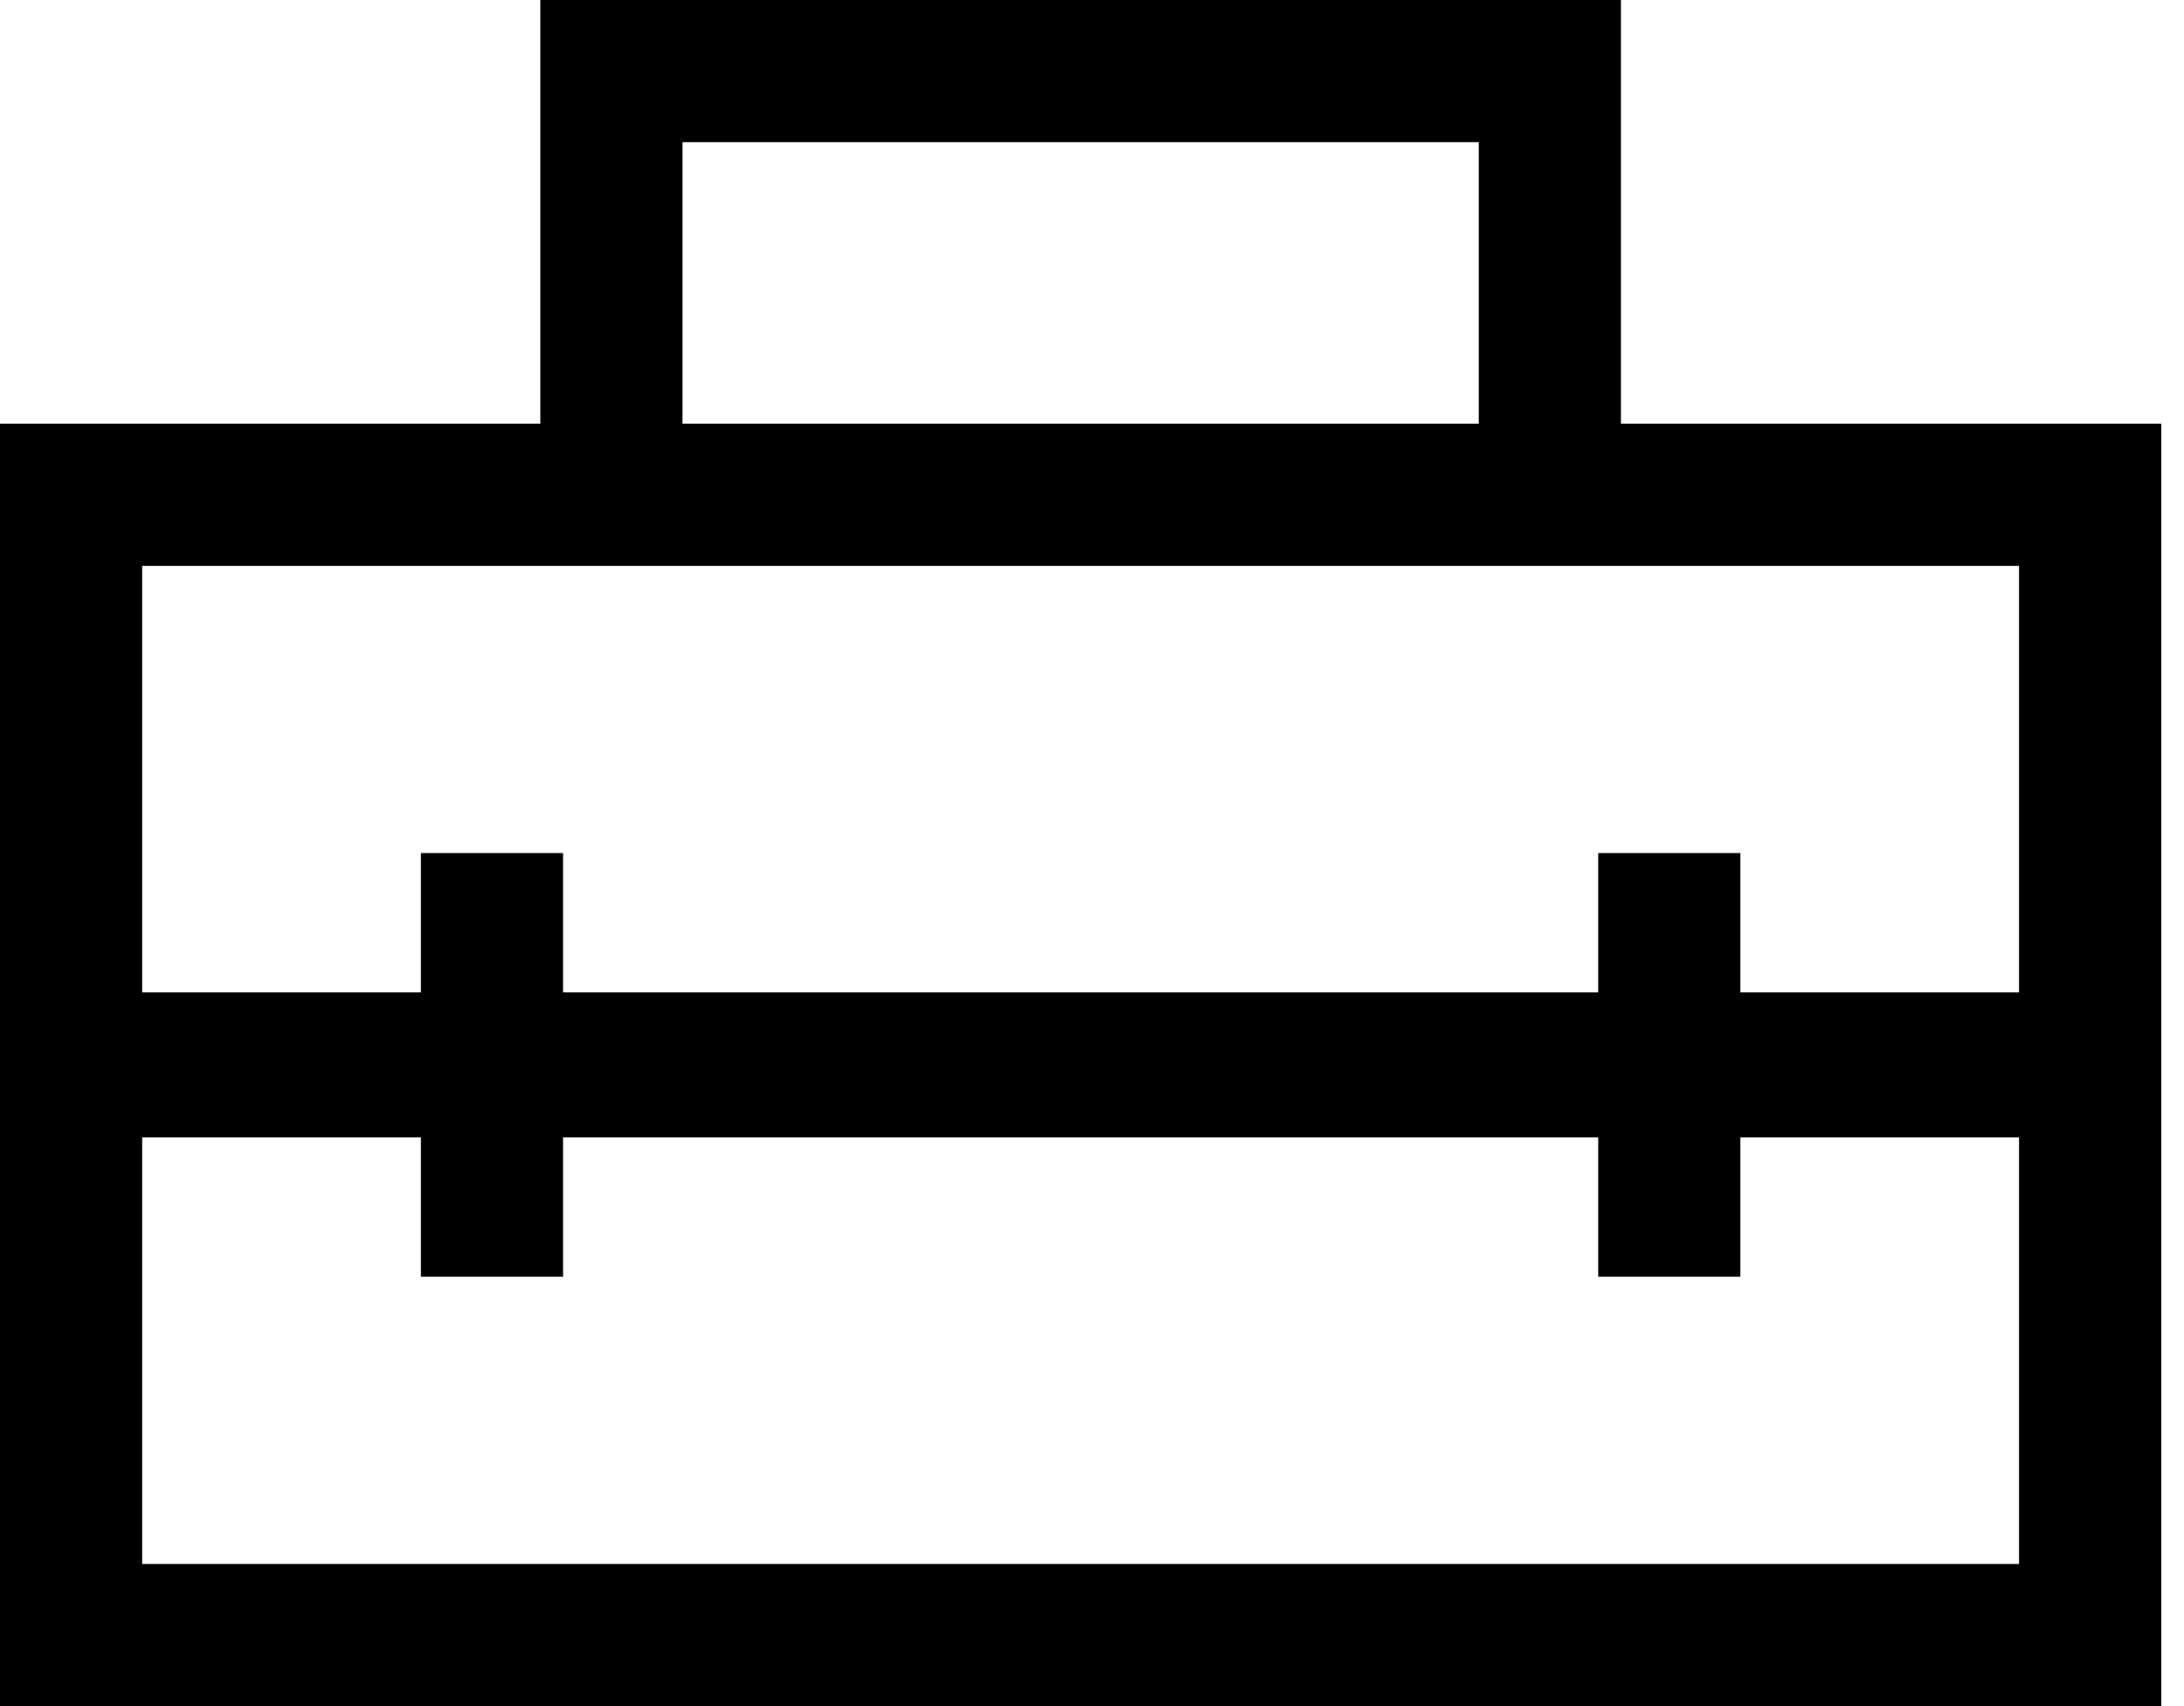
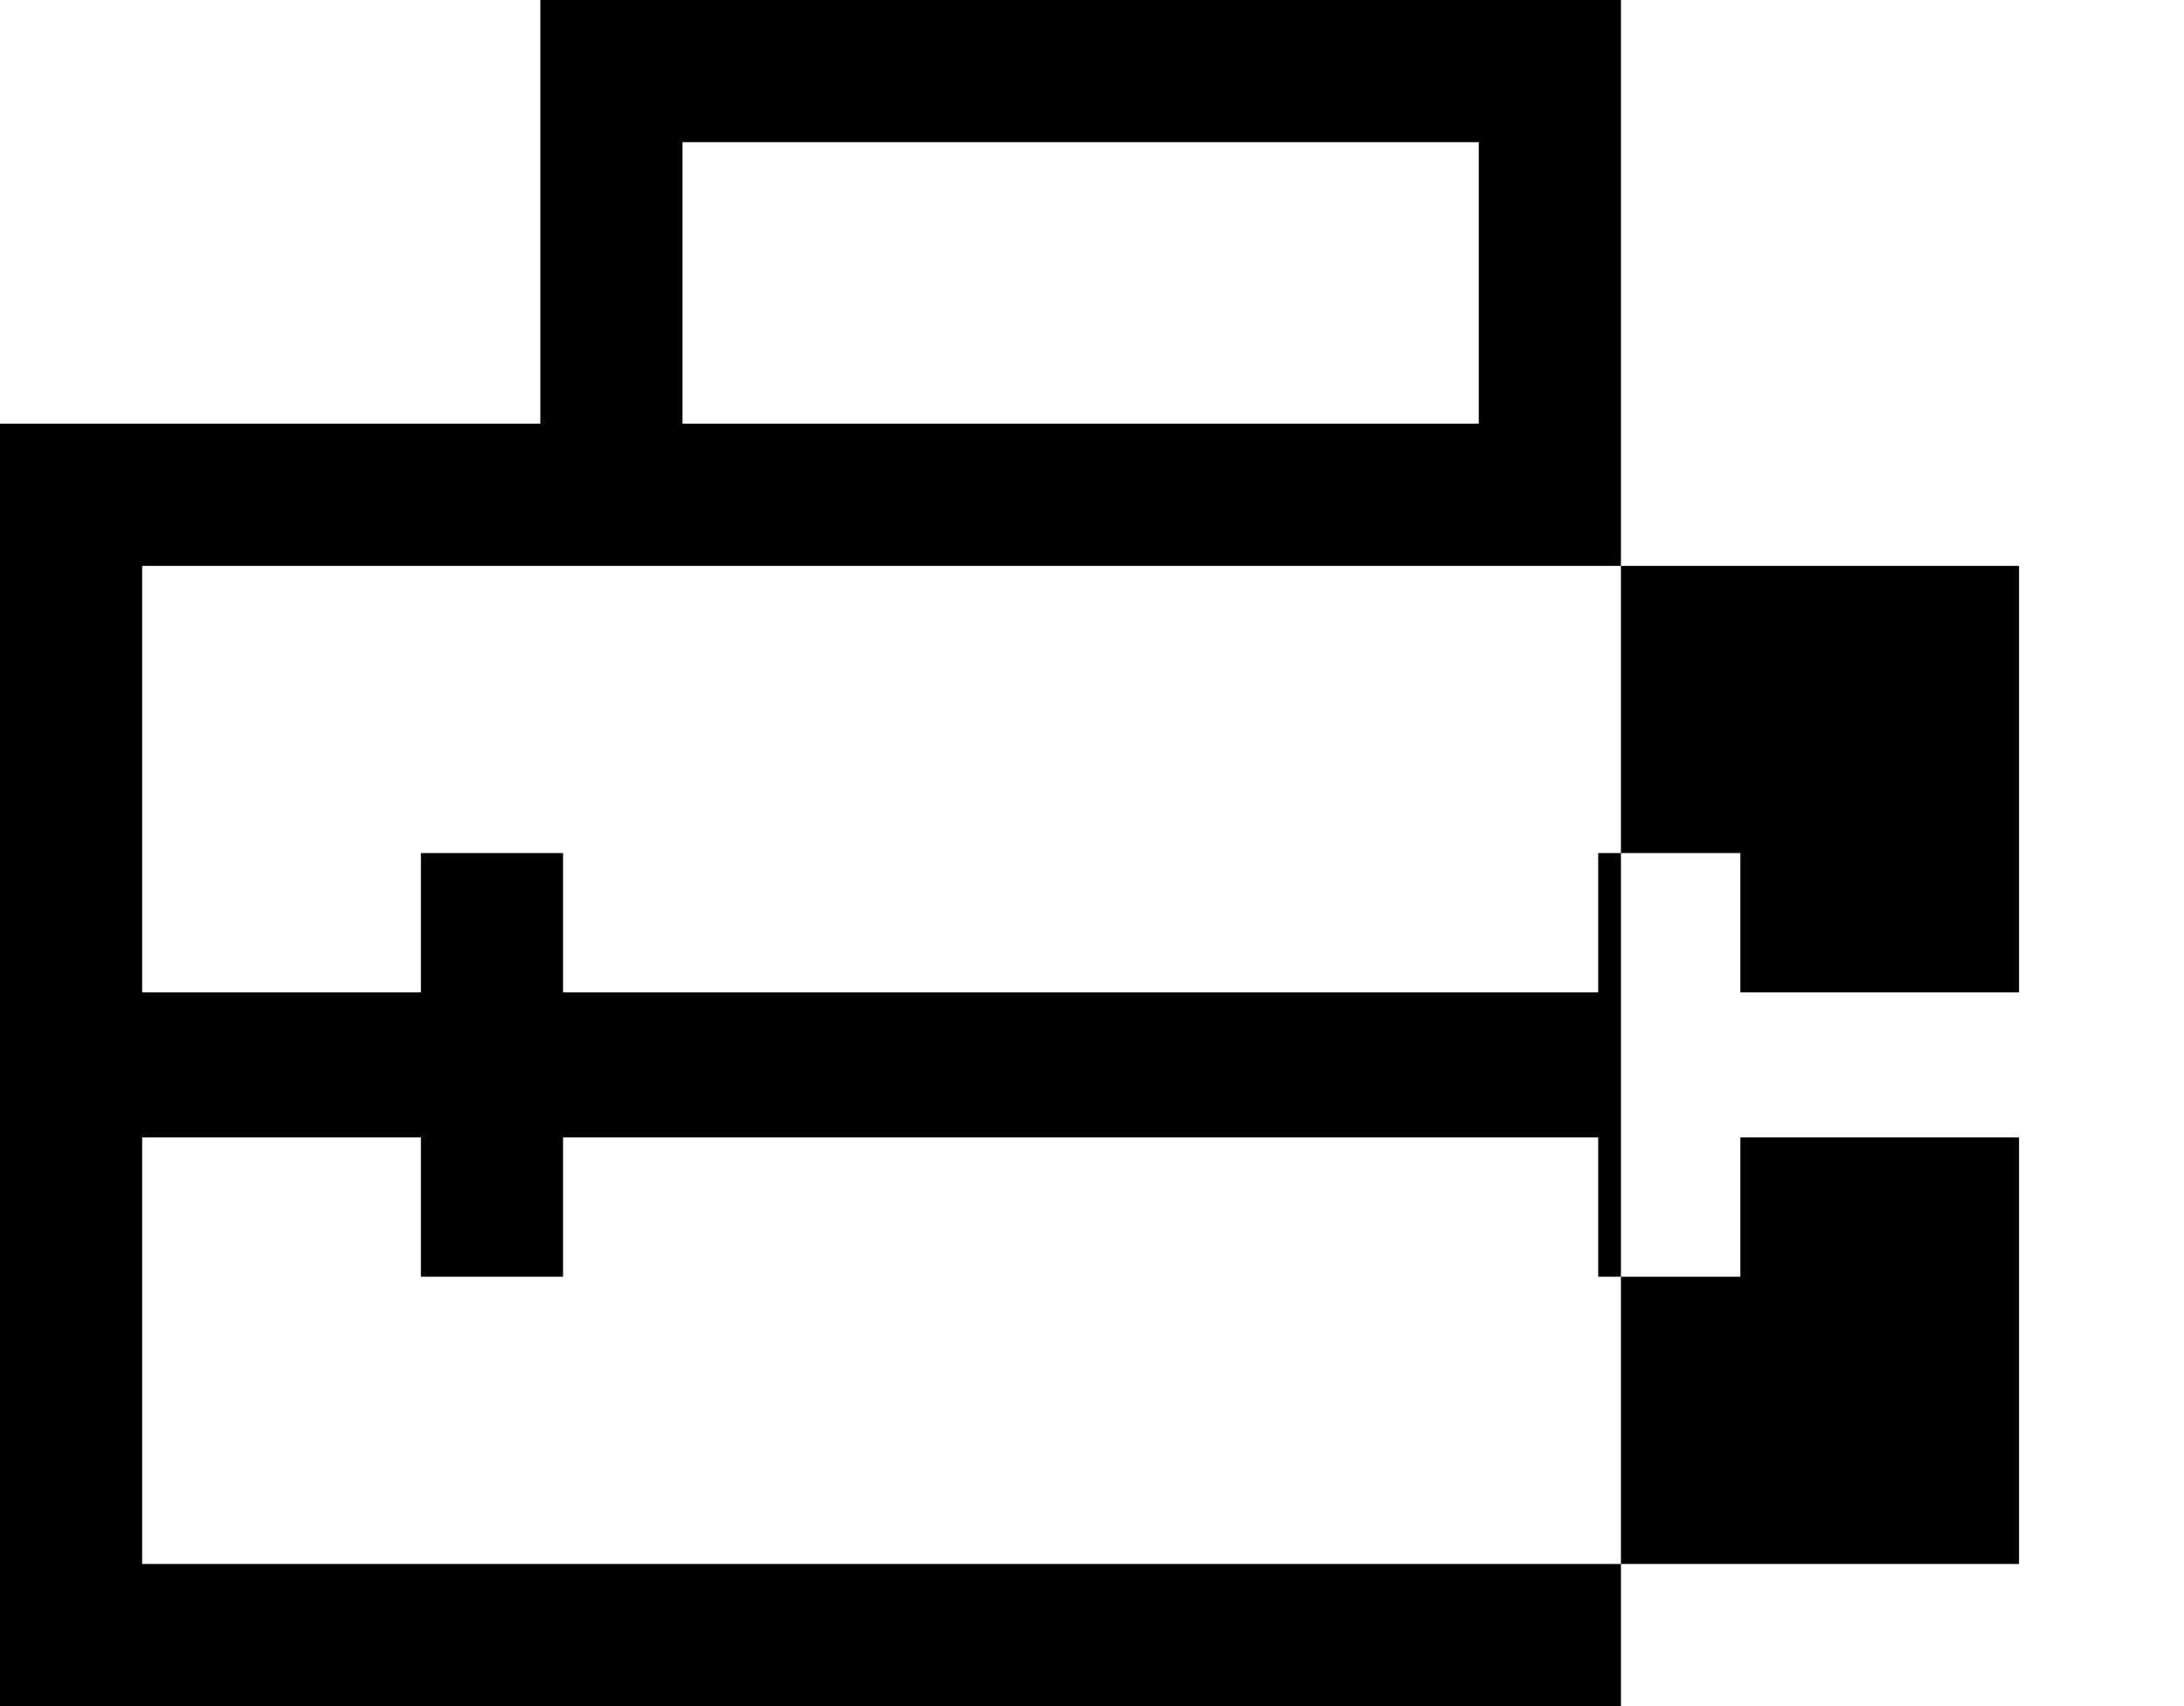
<svg xmlns="http://www.w3.org/2000/svg" width="32" height="25" viewBox="0 0 32 25" fill="none">
-   <path d="M2.74181e-06 25V6.208H7.917V-2.38419e-06H23.75V6.208H31.667V25H2.74181e-06ZM8.25 16.667V18.708H6.167V16.667H2.083V22.917H29.583V16.667H25.5V18.708H23.417V16.667H8.25ZM2.083 8.292V14.542H6.167V12.5H8.25V14.542H23.417V12.5H25.5V14.542H29.583V8.292H2.083ZM10 6.208H21.667V2.083H10V6.208Z" fill="black" />
+   <path d="M2.74181e-06 25V6.208H7.917V-2.38419e-06H23.75V6.208V25H2.74181e-06ZM8.25 16.667V18.708H6.167V16.667H2.083V22.917H29.583V16.667H25.5V18.708H23.417V16.667H8.25ZM2.083 8.292V14.542H6.167V12.5H8.25V14.542H23.417V12.5H25.5V14.542H29.583V8.292H2.083ZM10 6.208H21.667V2.083H10V6.208Z" fill="black" />
</svg>